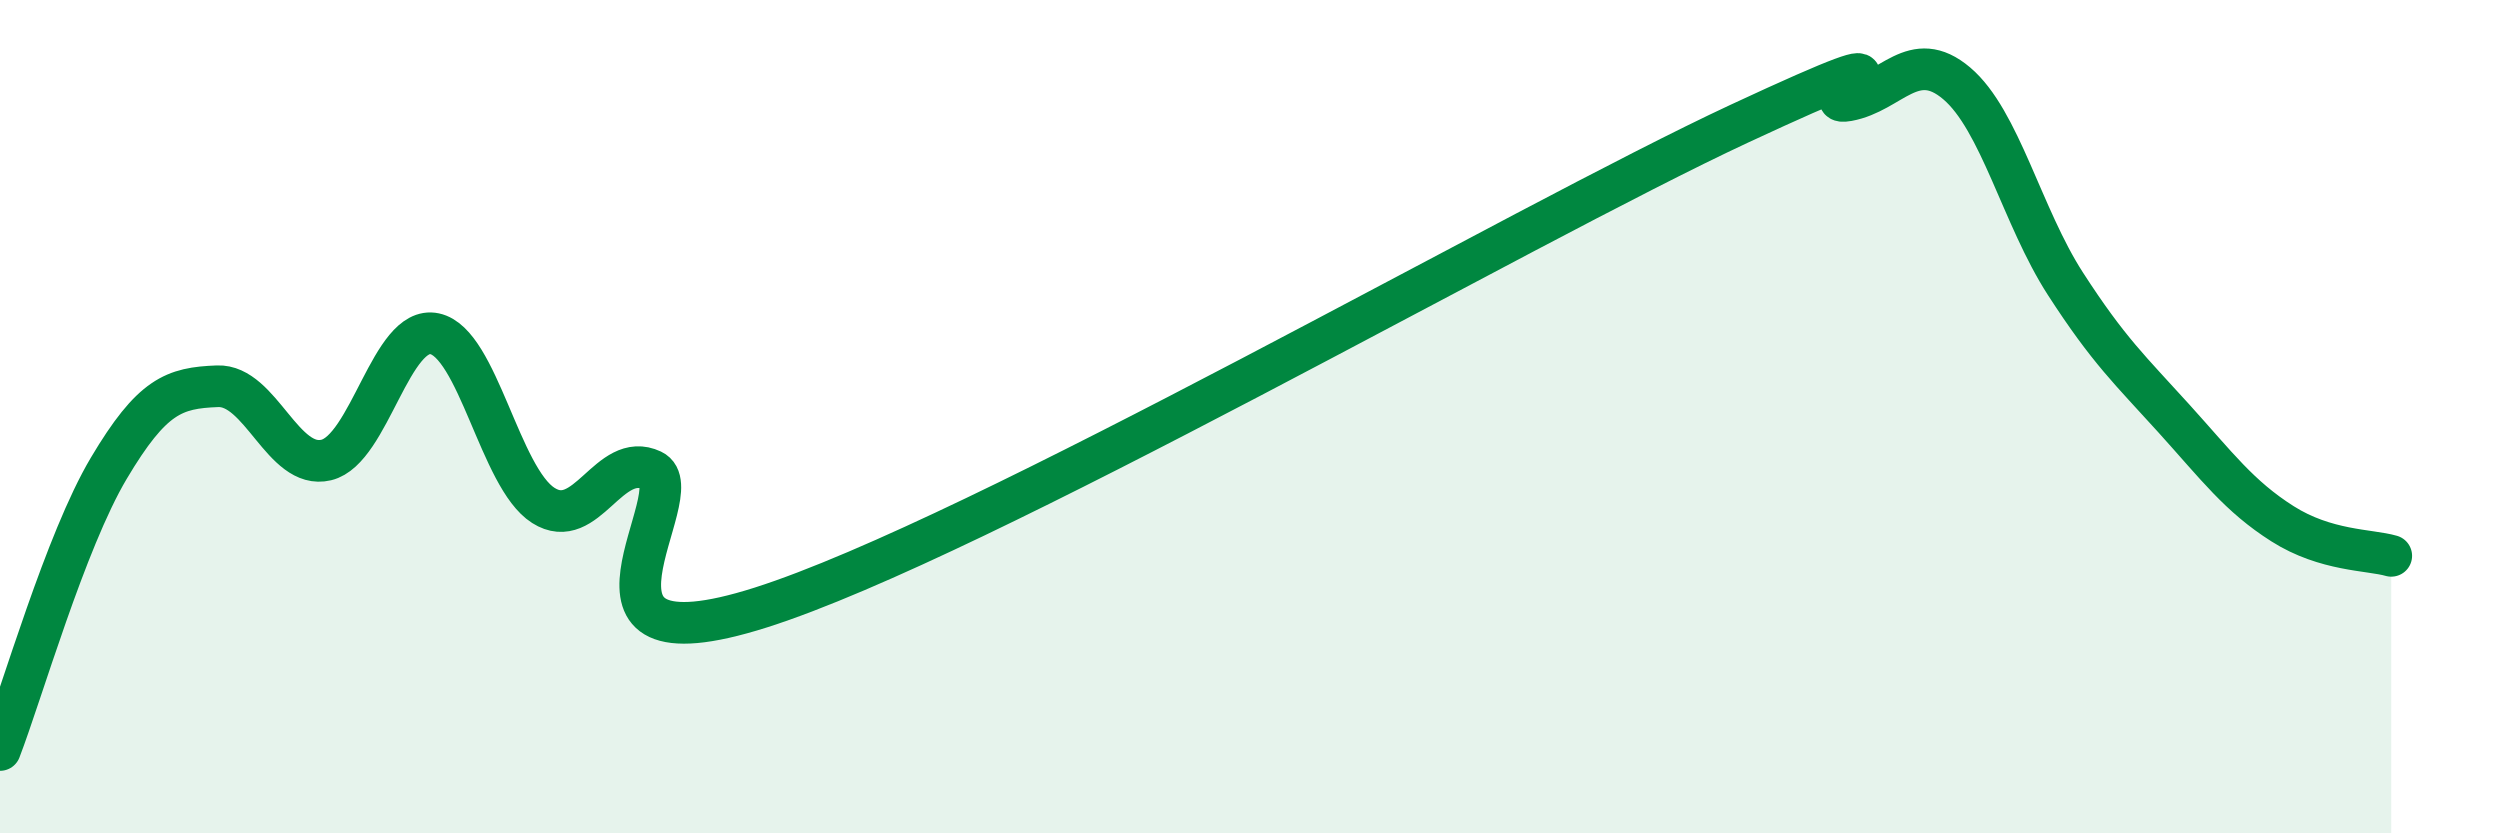
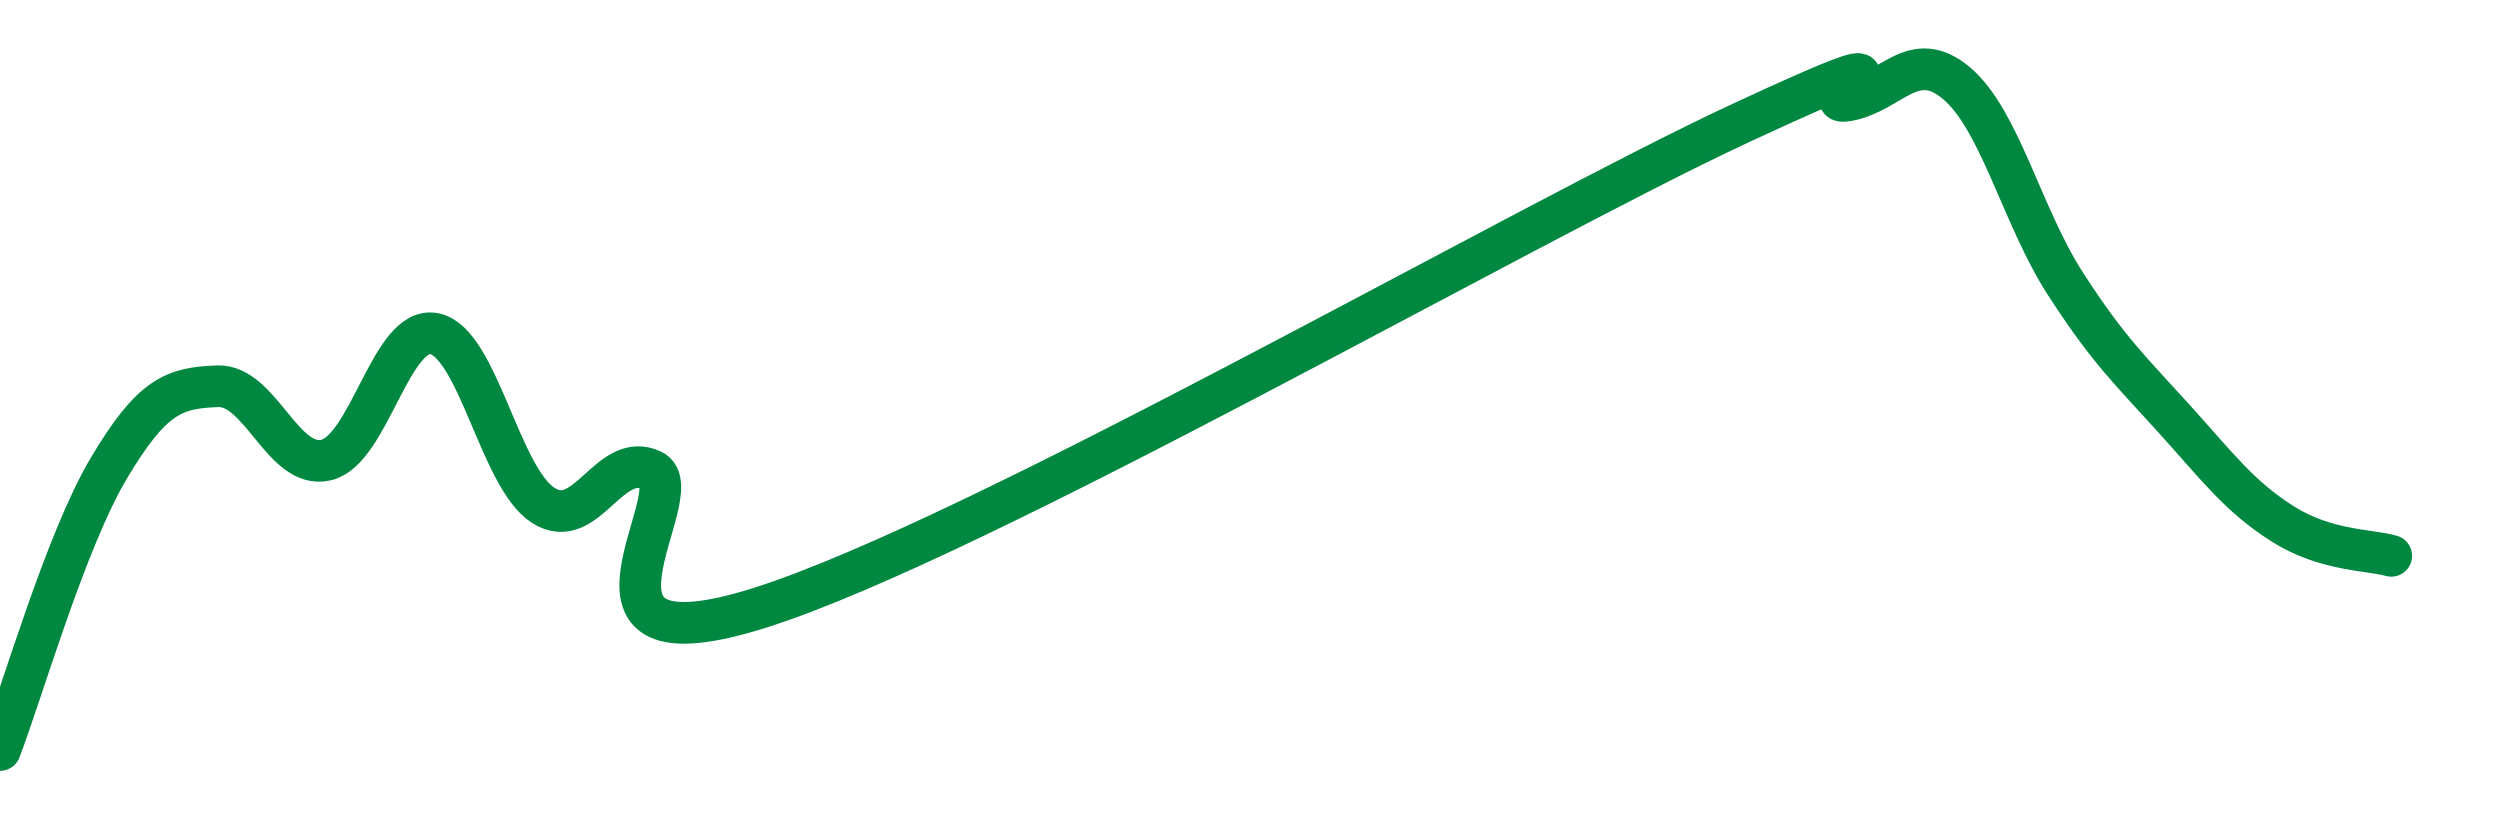
<svg xmlns="http://www.w3.org/2000/svg" width="60" height="20" viewBox="0 0 60 20">
-   <path d="M 0,18 C 0.52,16.65 1.57,12.99 2.61,11.24 C 3.65,9.49 4.18,9.31 5.22,9.27 C 6.26,9.23 6.79,11.29 7.83,11.04 C 8.87,10.79 9.39,7.79 10.43,8.01 C 11.47,8.23 12,11.47 13.04,12.13 C 14.08,12.79 14.61,10.8 15.65,11.29 C 16.69,11.78 13.04,16.24 18.26,14.58 C 23.48,12.92 36.52,5.4 41.74,2.97 C 46.96,0.54 43.31,2.6 44.35,2.41 C 45.39,2.22 45.92,1.12 46.96,2 C 48,2.88 48.53,5.2 49.57,6.81 C 50.61,8.42 51.13,8.89 52.17,10.04 C 53.21,11.19 53.74,11.91 54.78,12.57 C 55.82,13.23 56.87,13.19 57.39,13.34L57.39 20L0 20Z" fill="#008740" opacity="0.1" stroke-linecap="round" stroke-linejoin="round" />
  <path d="M 0,18 C 0.52,16.65 1.57,12.99 2.61,11.24 C 3.65,9.49 4.18,9.31 5.22,9.27 C 6.26,9.23 6.79,11.29 7.83,11.04 C 8.87,10.79 9.39,7.79 10.43,8.01 C 11.47,8.23 12,11.47 13.04,12.13 C 14.08,12.79 14.61,10.8 15.65,11.29 C 16.69,11.78 13.04,16.24 18.26,14.58 C 23.48,12.92 36.52,5.4 41.74,2.97 C 46.96,0.54 43.31,2.6 44.35,2.41 C 45.39,2.22 45.92,1.12 46.96,2 C 48,2.88 48.53,5.2 49.57,6.81 C 50.61,8.42 51.13,8.89 52.17,10.04 C 53.21,11.19 53.74,11.91 54.78,12.57 C 55.82,13.23 56.87,13.19 57.39,13.34" stroke="#008740" stroke-width="1" fill="none" stroke-linecap="round" stroke-linejoin="round" />
</svg>